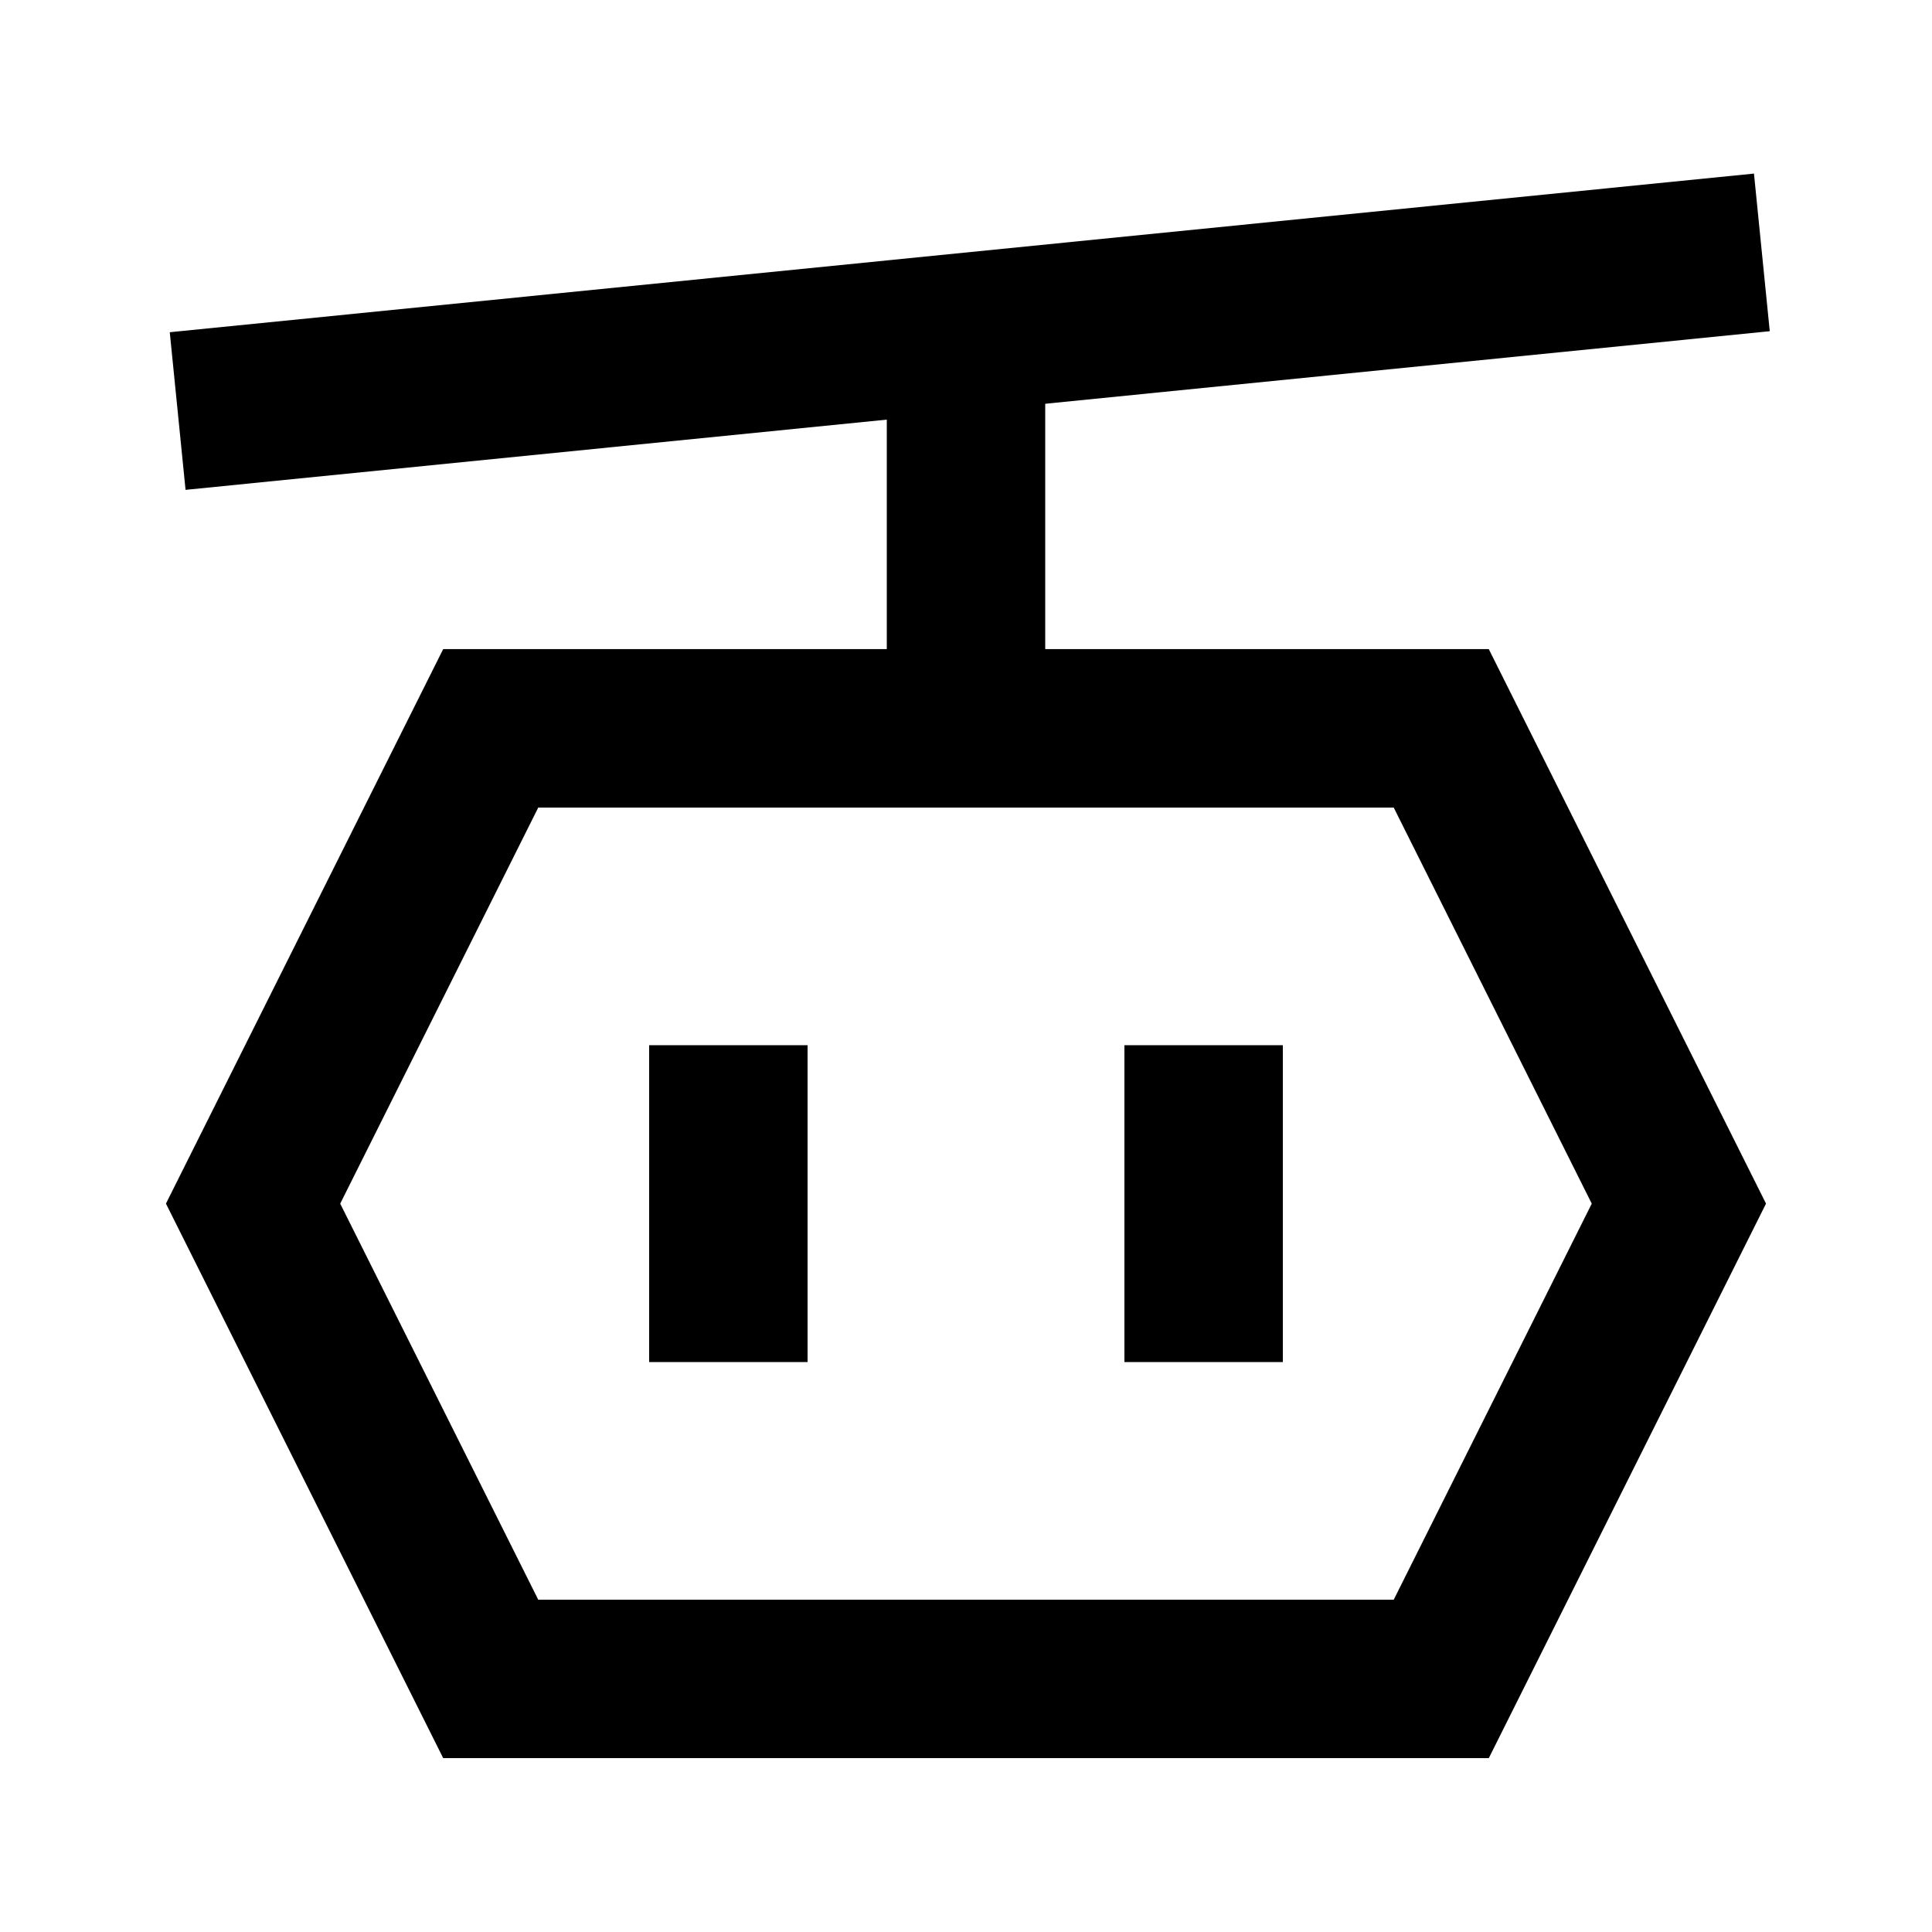
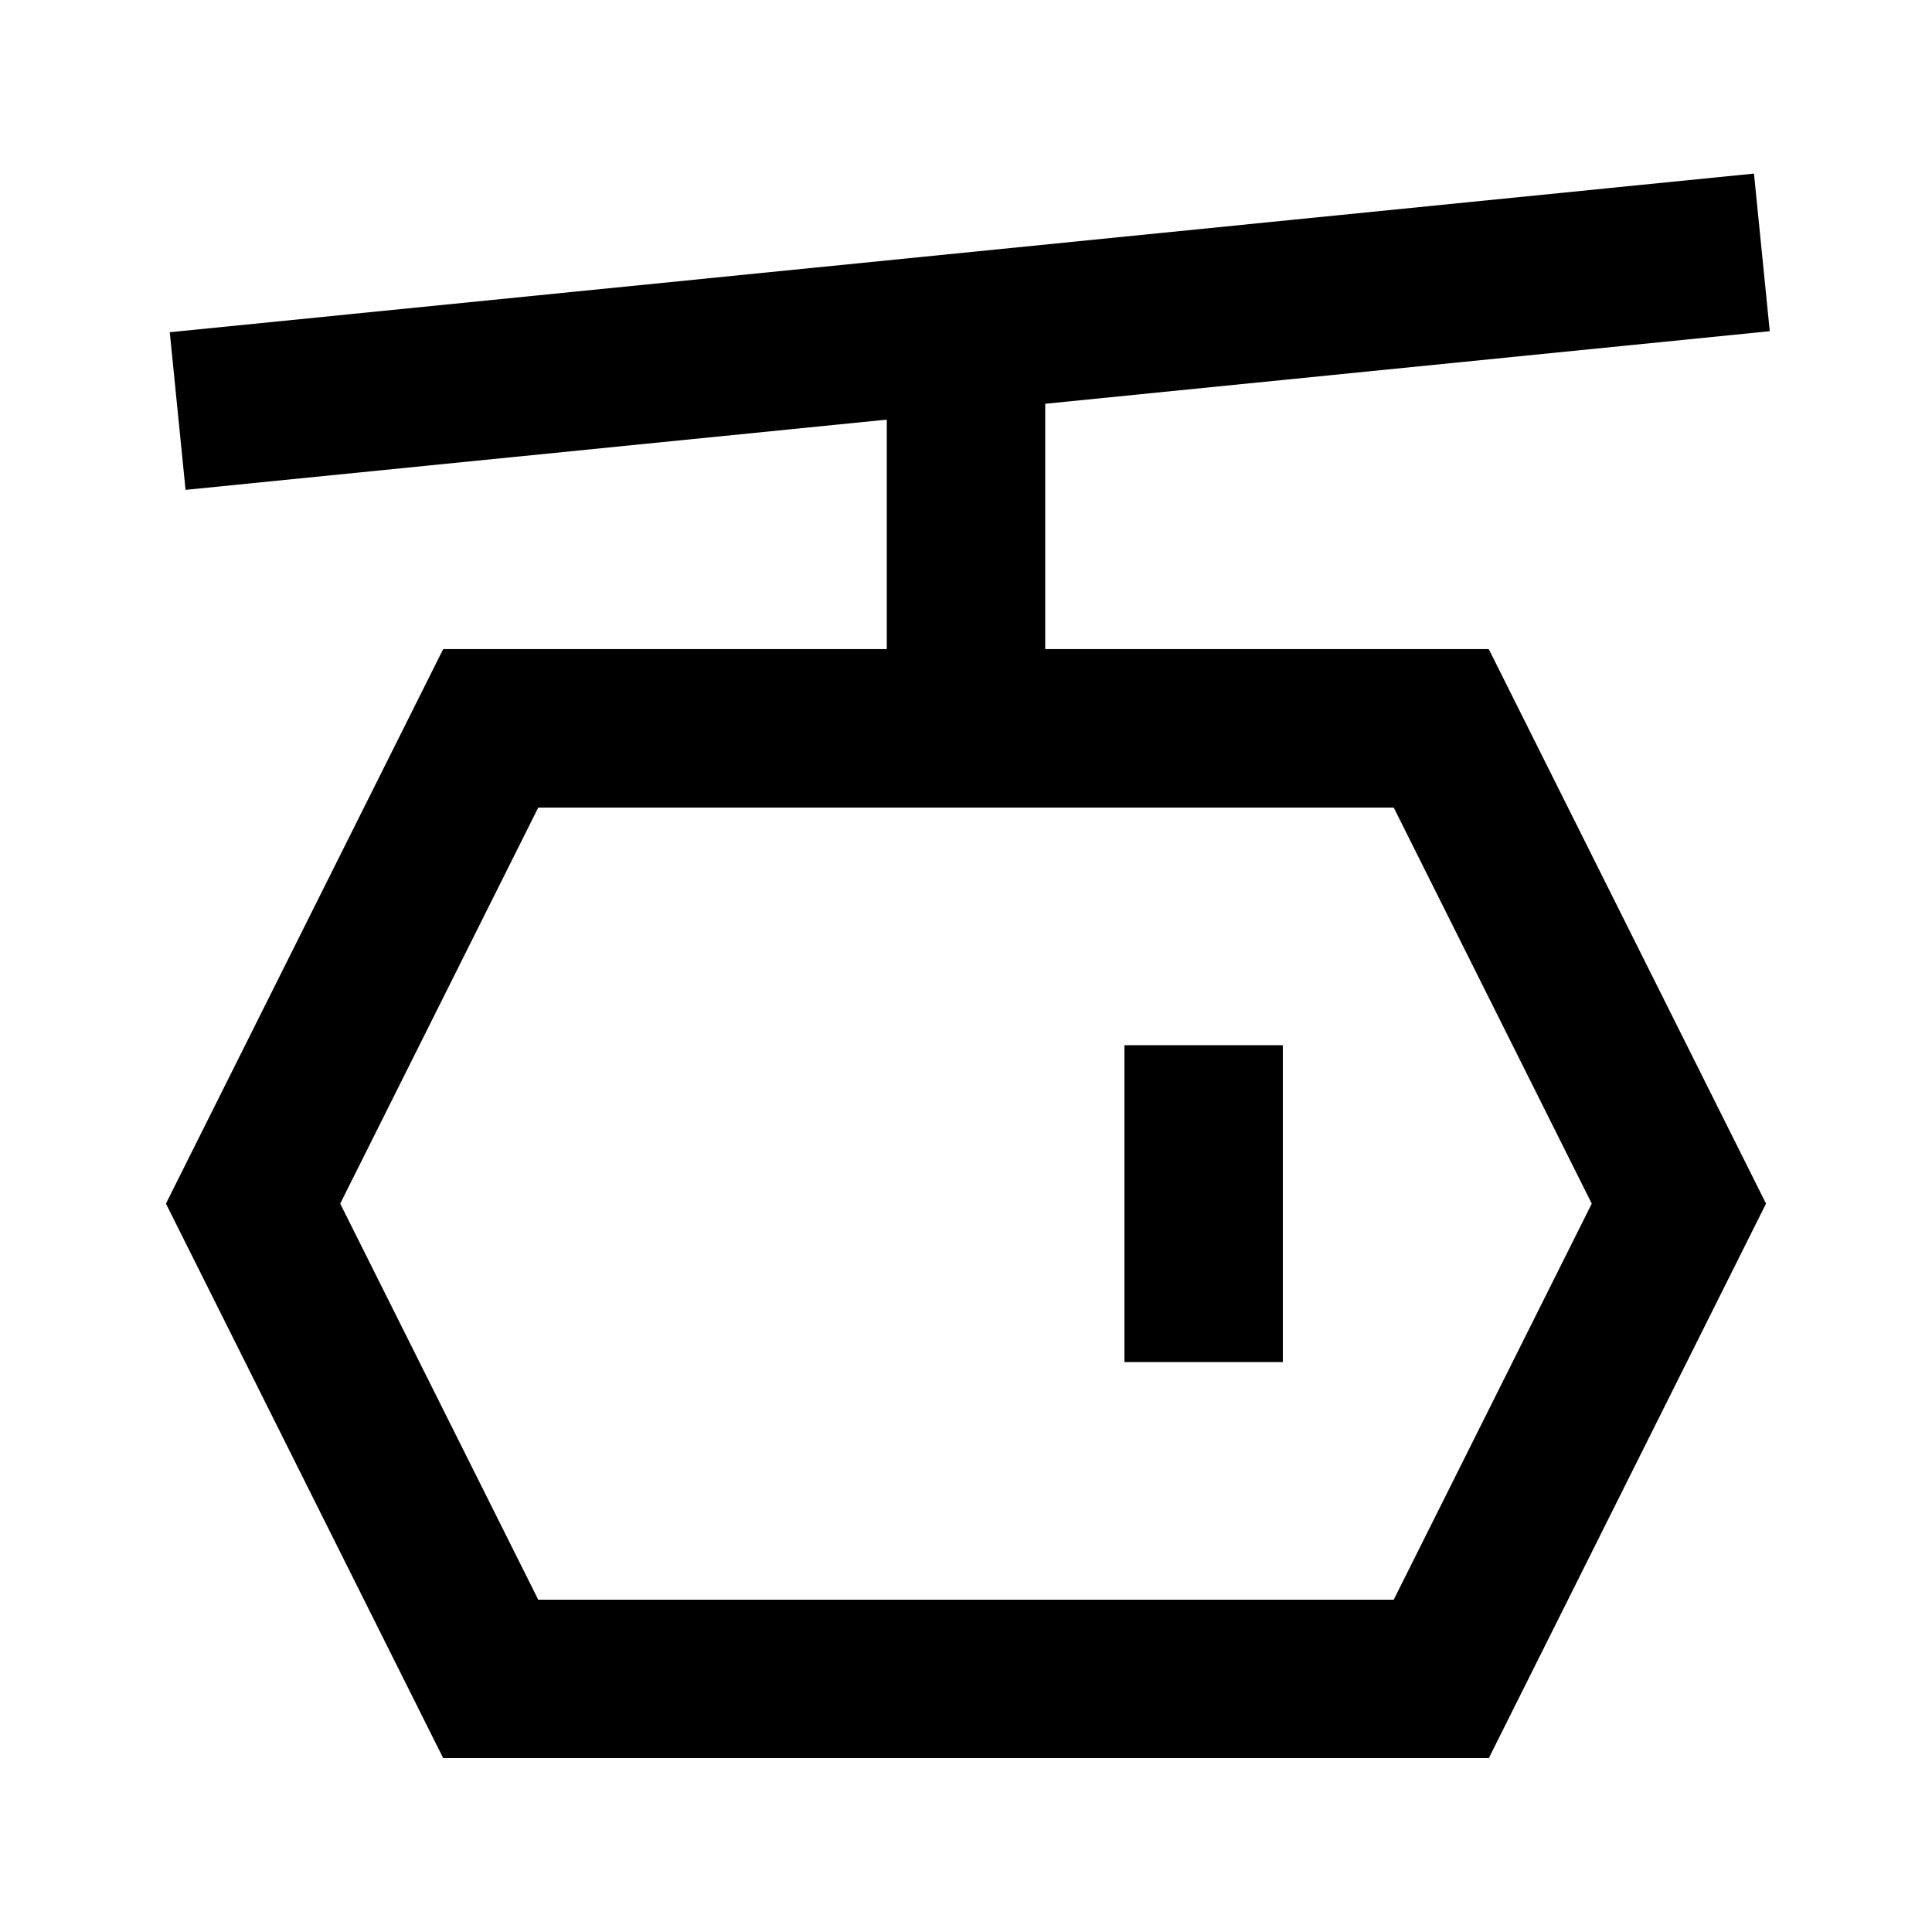
<svg xmlns="http://www.w3.org/2000/svg" fill="#000000" width="800px" height="800px" version="1.1" viewBox="144 144 512 512">
  <g>
    <path d="m538.55 609.92h-277.1l-73.473-146.95 73.473-146.95h277.09l73.473 146.95zm-251.91-41.984h226.71l52.48-104.96-52.48-104.96-226.71 0.004-52.48 104.96z" />
    <path d="m608.82 190 4.184 41.773-419.83 42.043-4.184-41.773z" />
    <path d="m379.01 232.06h41.984v104.96h-41.984z" />
-     <path d="m316.03 420.99h41.984v83.969h-41.984z" />
    <path d="m441.98 420.99h41.984v83.969h-41.984z" />
  </g>
</svg>